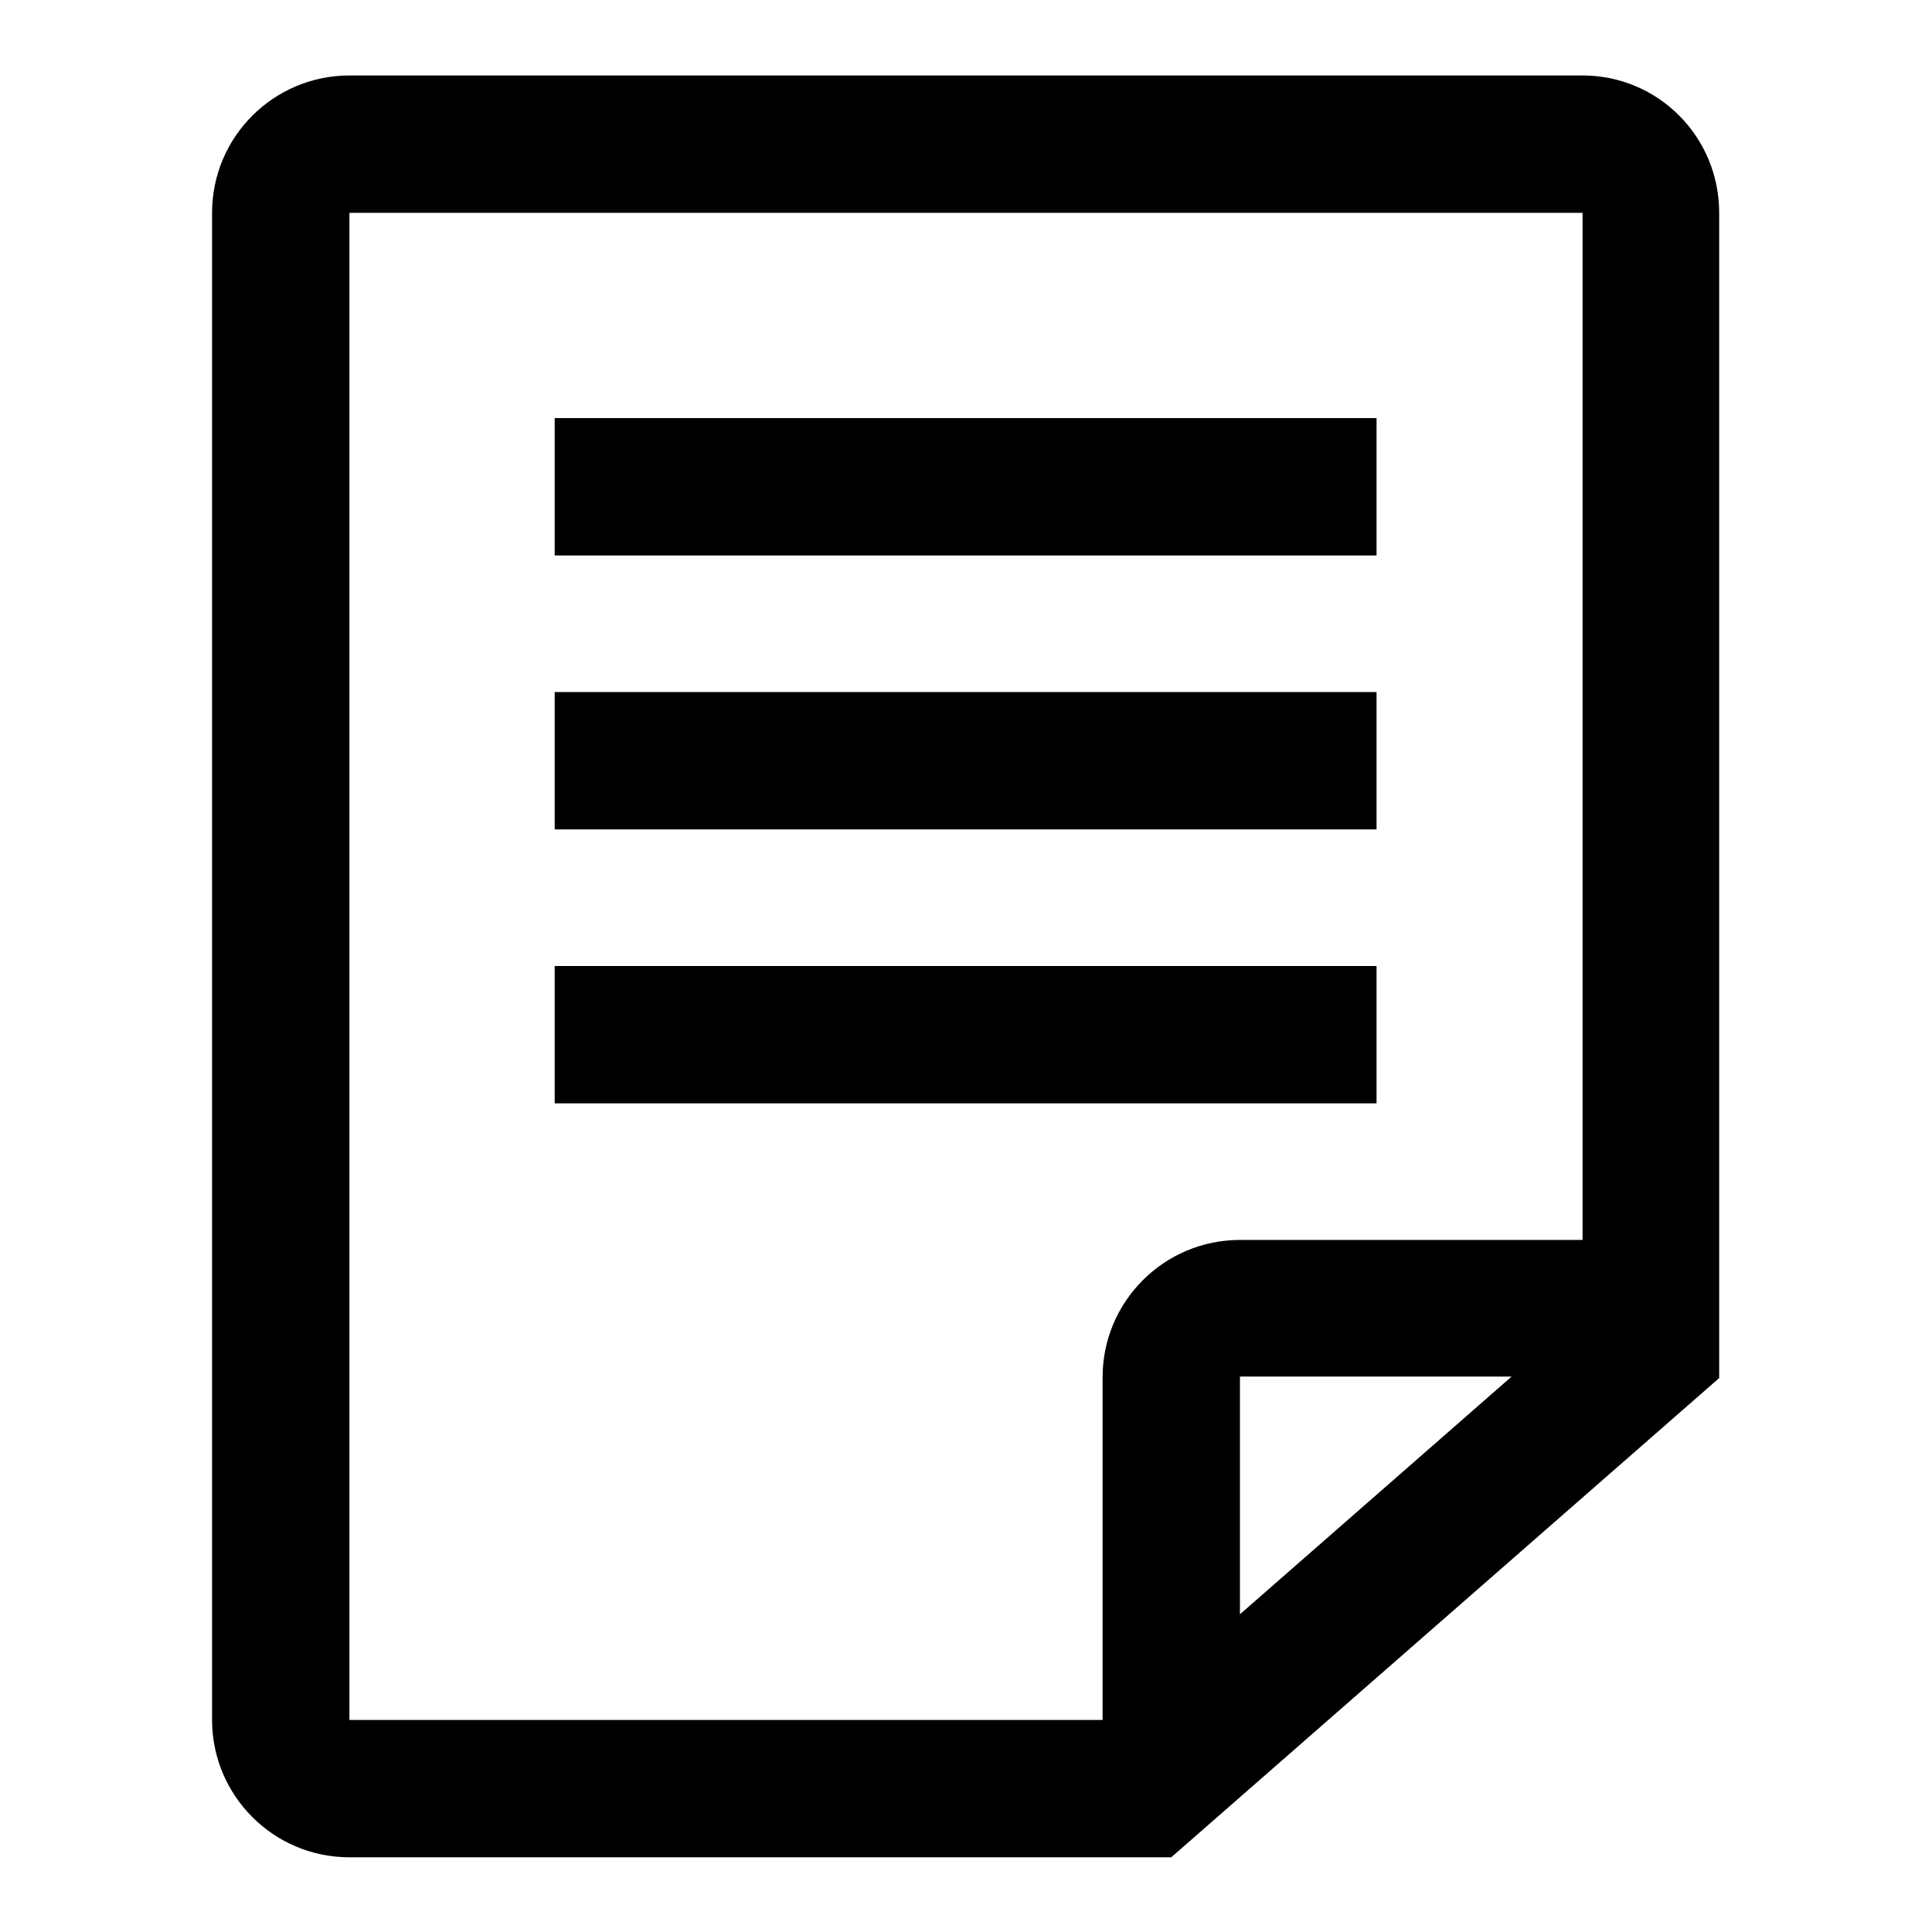
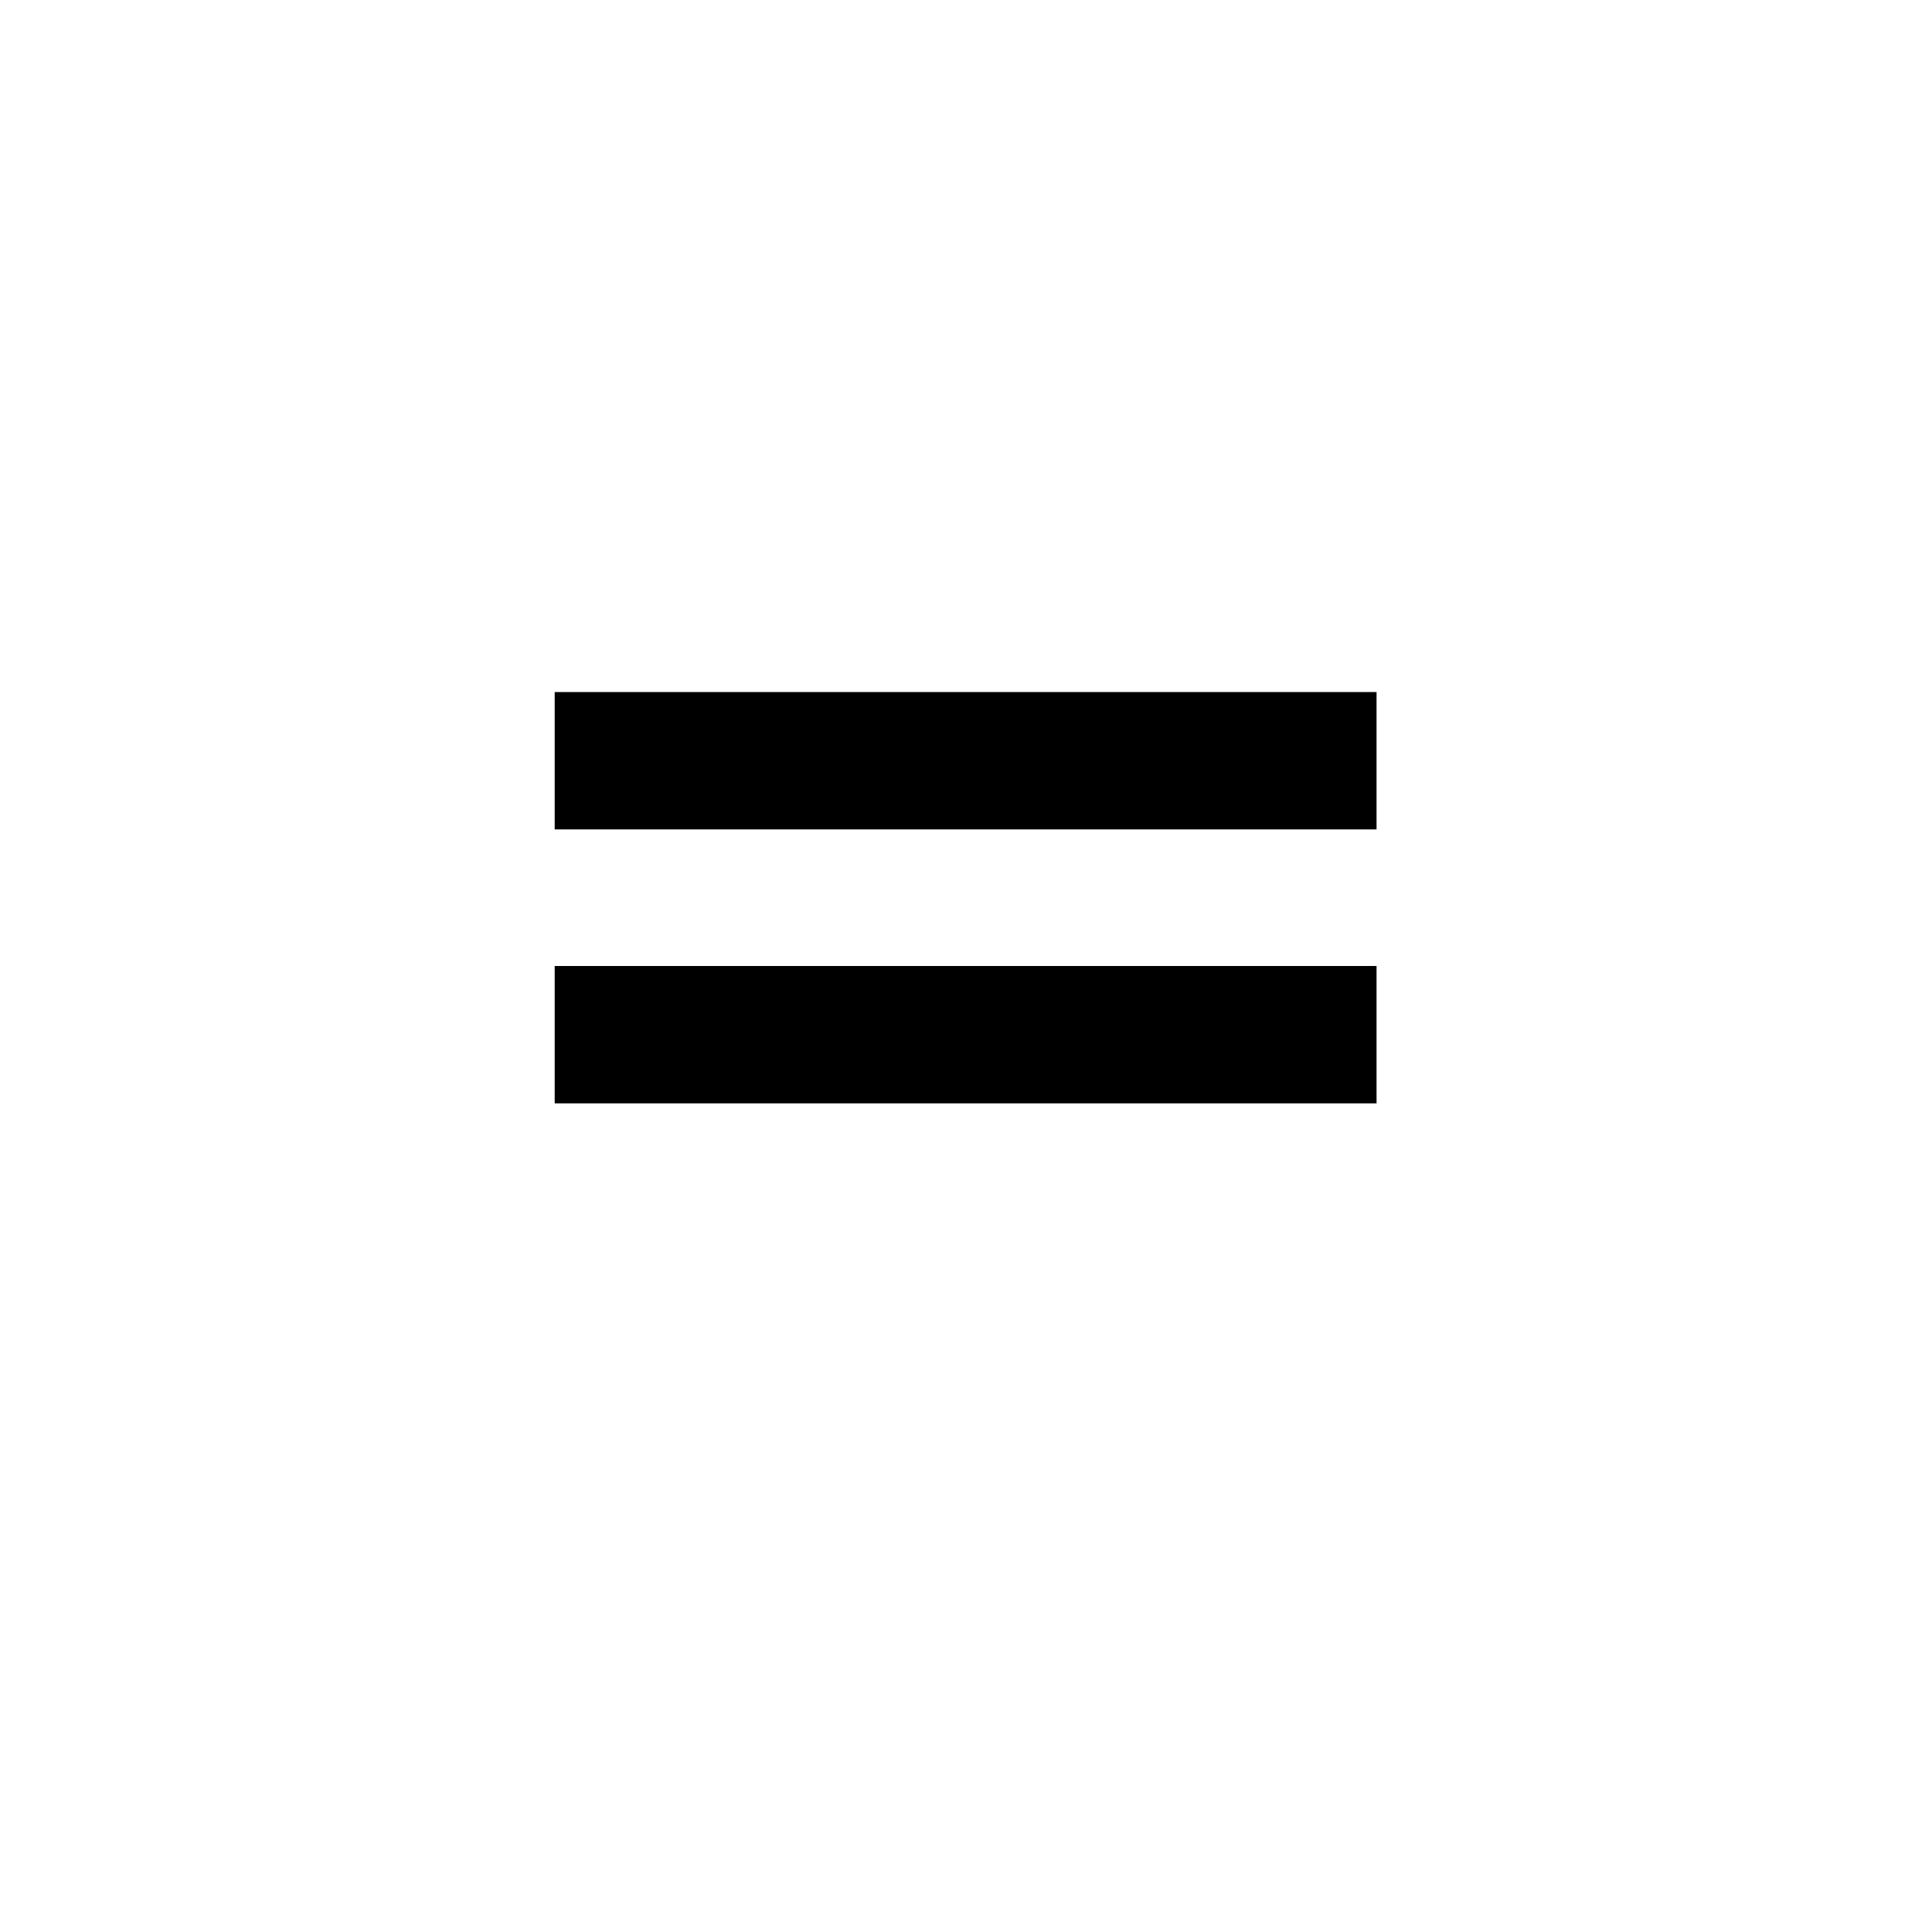
<svg xmlns="http://www.w3.org/2000/svg" version="1.1" x="0px" y="0px" viewBox="0 0 256 256" enable-background="new 0 0 256 256" xml:space="preserve">
  <g>
    <g>
-       <path fill="#000000" d="M209.7,10H46.3c-10,0-18.2,8.1-18.2,18.2v199.7c0,10,8.1,18.2,18.2,18.2h108.9l72.6-63.5v-18.2V28.2C227.8,18.1,219.7,10,209.7,10z M164.3,213.9v-31.5h36L164.3,213.9z M209.7,164.3h-45.4c-10,0-18.2,8.1-18.2,18.2v45.4H46.3V28.2h163.4L209.7,164.3z" />
-       <path fill="#000000" d="M73.5,55.4h108.9v18.2H73.5V55.4L73.5,55.4z" />
      <path fill="#000000" d="M73.5,91.7h108.9v18.2H73.5V91.7L73.5,91.7z" />
      <path fill="#000000" d="M73.5,128h108.9v18.2H73.5V128L73.5,128z" />
    </g>
  </g>
</svg>